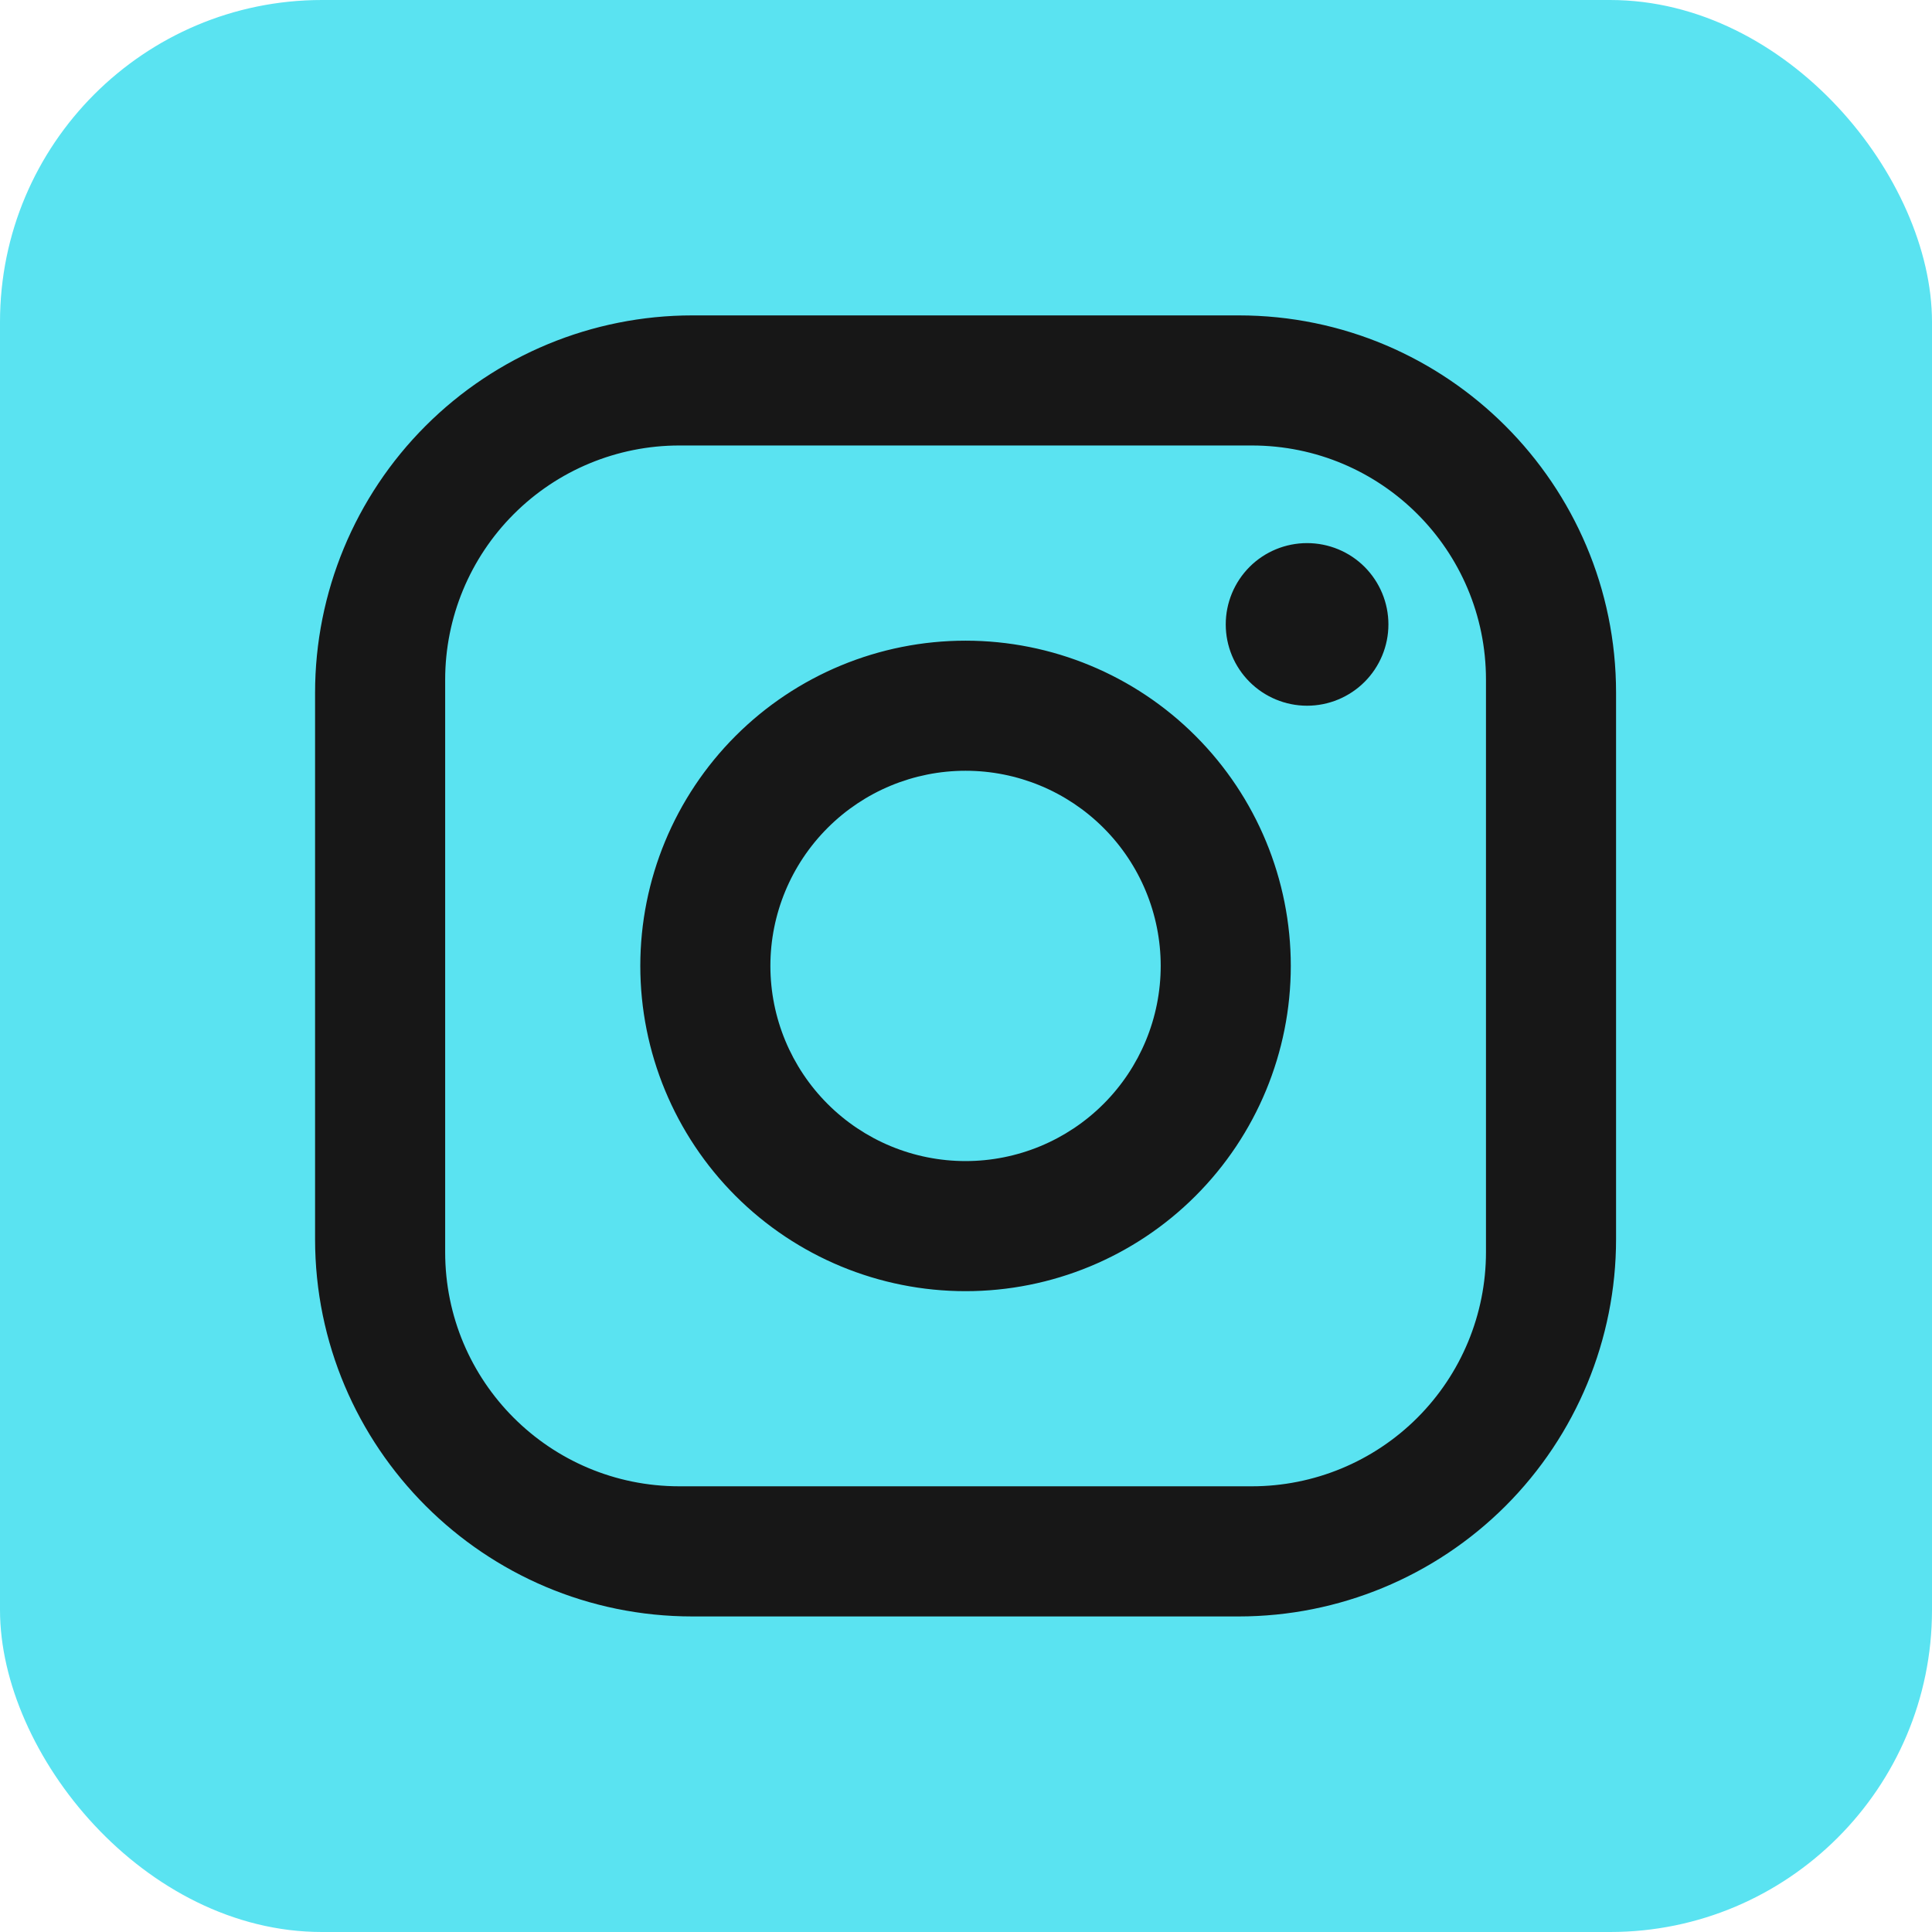
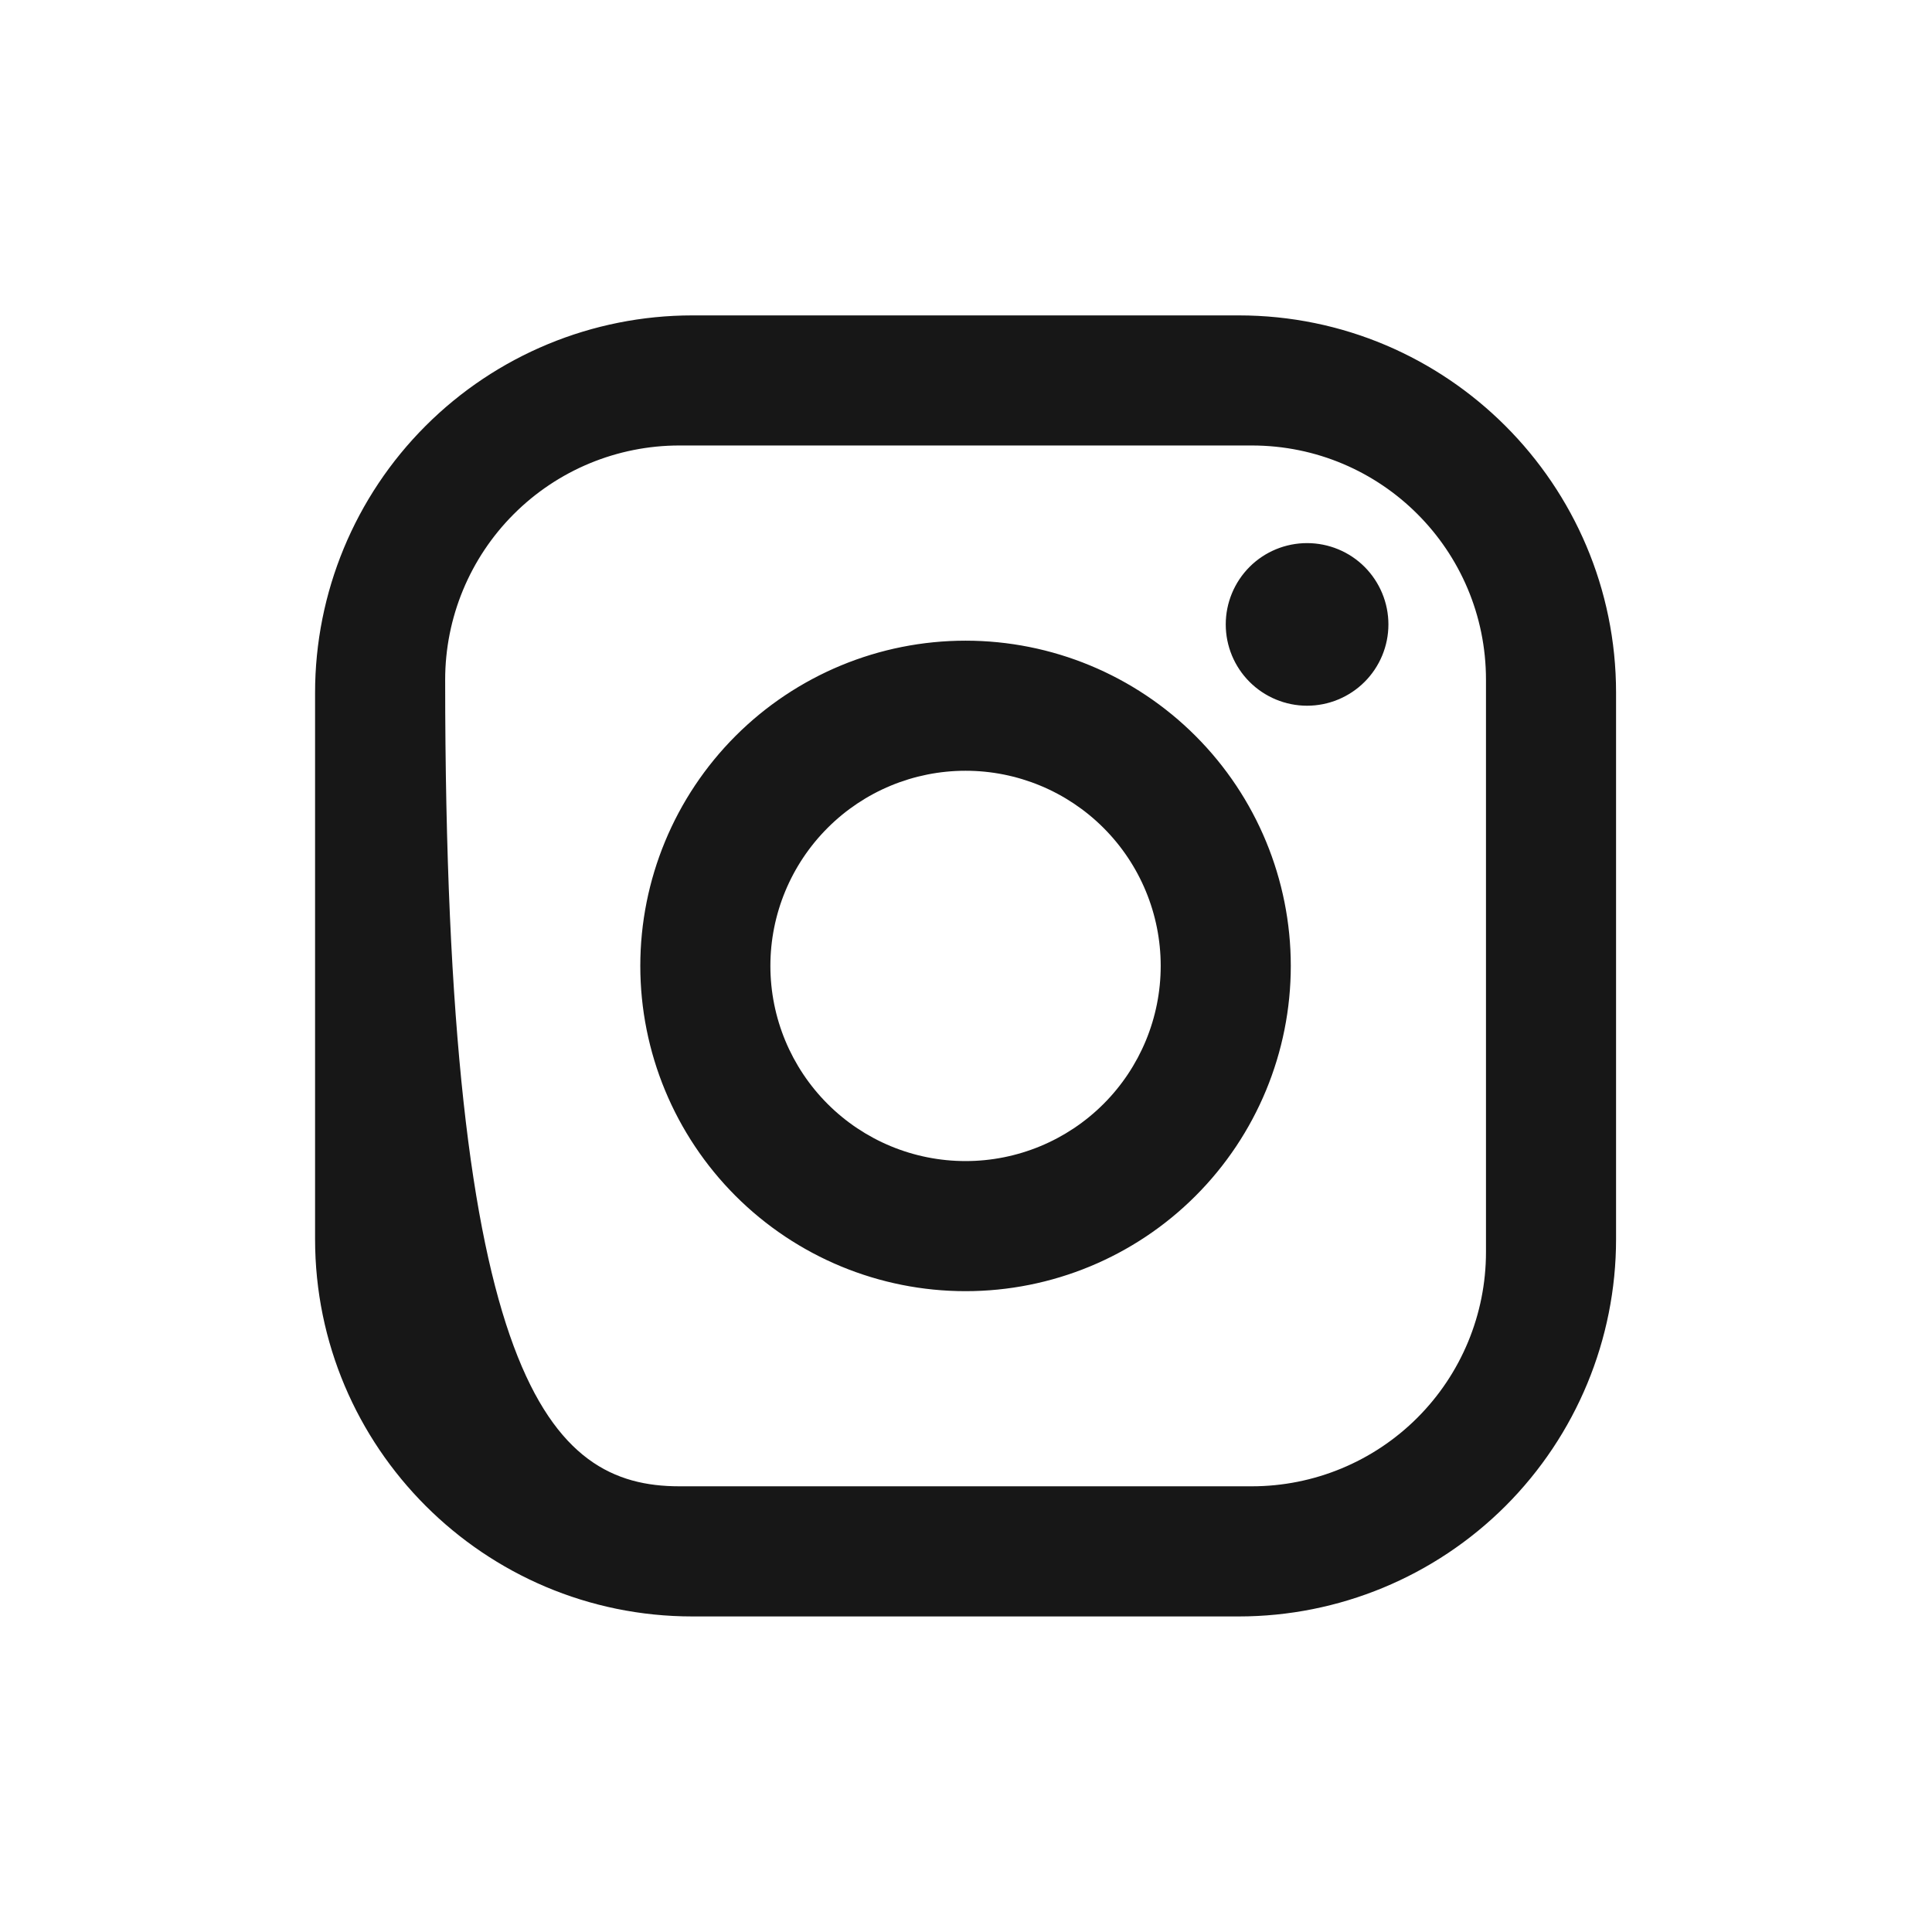
<svg xmlns="http://www.w3.org/2000/svg" width="36" height="36" viewBox="0 0 36 36" fill="none">
-   <rect width="36" height="36" rx="6" fill="#5AE3F1" />
-   <path d="M12.901 5.877H23.083C26.962 5.877 30.113 9.029 30.113 12.908V23.089C30.113 24.954 29.372 26.742 28.054 28.061C26.735 29.379 24.947 30.12 23.083 30.12H12.901C9.022 30.12 5.871 26.968 5.871 23.089V12.908C5.871 11.043 6.611 9.255 7.93 7.936C9.248 6.618 11.036 5.877 12.901 5.877ZM12.659 8.301C11.501 8.301 10.391 8.761 9.573 9.58C8.755 10.398 8.295 11.508 8.295 12.665V23.332C8.295 25.744 10.246 27.695 12.659 27.695H23.325C24.483 27.695 25.592 27.236 26.411 26.417C27.229 25.599 27.689 24.489 27.689 23.332V12.665C27.689 10.253 25.737 8.301 23.325 8.301H12.659ZM24.355 10.12C24.757 10.12 25.143 10.279 25.427 10.563C25.711 10.848 25.871 11.233 25.871 11.635C25.871 12.037 25.711 12.422 25.427 12.706C25.143 12.99 24.757 13.15 24.355 13.15C23.954 13.15 23.568 12.99 23.284 12.706C23 12.422 22.84 12.037 22.84 11.635C22.84 11.233 23 10.848 23.284 10.563C23.568 10.279 23.954 10.12 24.355 10.12ZM17.992 11.938C19.599 11.938 21.141 12.576 22.277 13.713C23.414 14.85 24.052 16.391 24.052 17.998C24.052 19.606 23.414 21.147 22.277 22.284C21.141 23.421 19.599 24.059 17.992 24.059C16.384 24.059 14.843 23.421 13.706 22.284C12.57 21.147 11.931 19.606 11.931 17.998C11.931 16.391 12.57 14.85 13.706 13.713C14.843 12.576 16.384 11.938 17.992 11.938ZM17.992 14.362C17.027 14.362 16.102 14.745 15.421 15.427C14.739 16.109 14.355 17.034 14.355 17.998C14.355 18.963 14.739 19.888 15.421 20.57C16.102 21.252 17.027 21.635 17.992 21.635C18.956 21.635 19.881 21.252 20.563 20.57C21.245 19.888 21.628 18.963 21.628 17.998C21.628 17.034 21.245 16.109 20.563 15.427C19.881 14.745 18.956 14.362 17.992 14.362Z" fill="#171717" />
+   <path d="M12.901 5.877H23.083C26.962 5.877 30.113 9.029 30.113 12.908V23.089C30.113 24.954 29.372 26.742 28.054 28.061C26.735 29.379 24.947 30.12 23.083 30.12H12.901C9.022 30.12 5.871 26.968 5.871 23.089V12.908C5.871 11.043 6.611 9.255 7.93 7.936C9.248 6.618 11.036 5.877 12.901 5.877ZM12.659 8.301C11.501 8.301 10.391 8.761 9.573 9.58C8.755 10.398 8.295 11.508 8.295 12.665C8.295 25.744 10.246 27.695 12.659 27.695H23.325C24.483 27.695 25.592 27.236 26.411 26.417C27.229 25.599 27.689 24.489 27.689 23.332V12.665C27.689 10.253 25.737 8.301 23.325 8.301H12.659ZM24.355 10.12C24.757 10.12 25.143 10.279 25.427 10.563C25.711 10.848 25.871 11.233 25.871 11.635C25.871 12.037 25.711 12.422 25.427 12.706C25.143 12.99 24.757 13.15 24.355 13.15C23.954 13.15 23.568 12.99 23.284 12.706C23 12.422 22.84 12.037 22.84 11.635C22.84 11.233 23 10.848 23.284 10.563C23.568 10.279 23.954 10.12 24.355 10.12ZM17.992 11.938C19.599 11.938 21.141 12.576 22.277 13.713C23.414 14.85 24.052 16.391 24.052 17.998C24.052 19.606 23.414 21.147 22.277 22.284C21.141 23.421 19.599 24.059 17.992 24.059C16.384 24.059 14.843 23.421 13.706 22.284C12.57 21.147 11.931 19.606 11.931 17.998C11.931 16.391 12.57 14.85 13.706 13.713C14.843 12.576 16.384 11.938 17.992 11.938ZM17.992 14.362C17.027 14.362 16.102 14.745 15.421 15.427C14.739 16.109 14.355 17.034 14.355 17.998C14.355 18.963 14.739 19.888 15.421 20.57C16.102 21.252 17.027 21.635 17.992 21.635C18.956 21.635 19.881 21.252 20.563 20.57C21.245 19.888 21.628 18.963 21.628 17.998C21.628 17.034 21.245 16.109 20.563 15.427C19.881 14.745 18.956 14.362 17.992 14.362Z" fill="#171717" />
</svg>